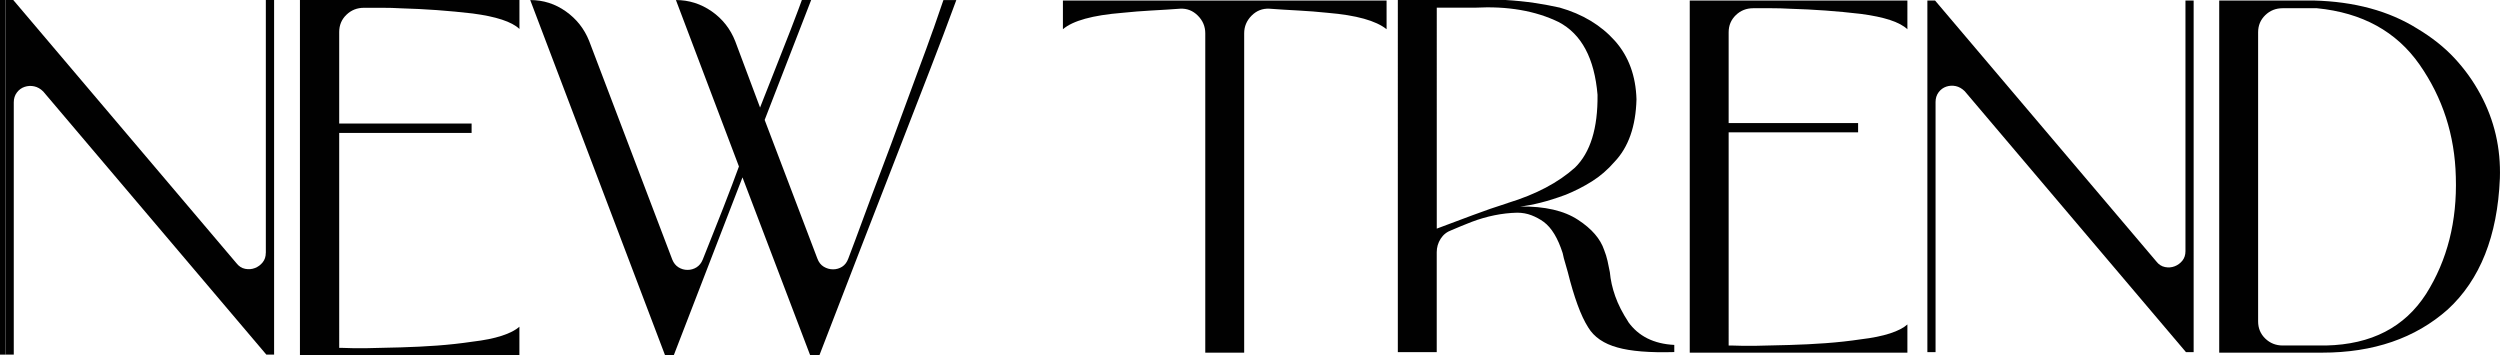
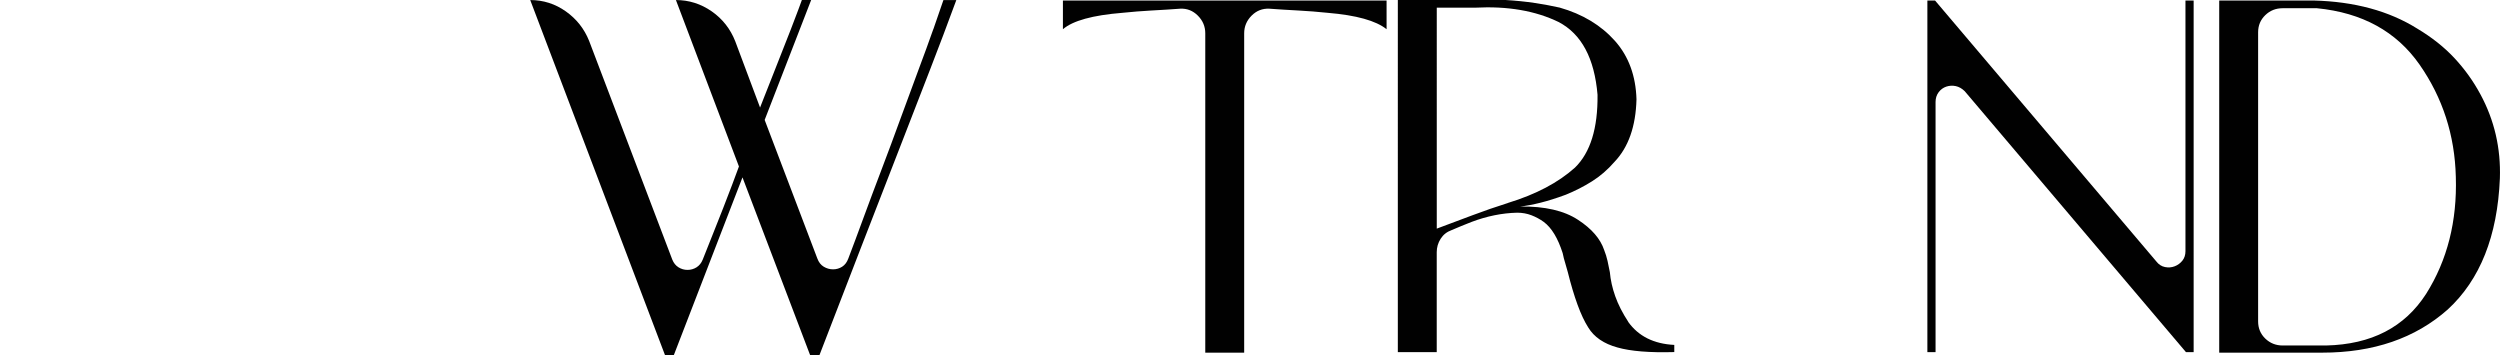
<svg xmlns="http://www.w3.org/2000/svg" id="Layer_1" data-name="Layer 1" viewBox="0 0 635.54 90.28">
  <defs>
    <style> .cls-1 { fill: #010101; } </style>
  </defs>
  <g>
    <g>
-       <path class="cls-1" d="M67.57,64.26c0,.97-.26,1.77-.79,2.43-.52,.66-1.18,1.14-1.97,1.45-.79,.31-1.62,.37-2.49,.2-.88-.17-1.62-.66-2.23-1.45L3.37,0H1.4V90.15H3.5V26.02c0-.96,.26-1.8,.79-2.5,.52-.7,1.18-1.18,1.97-1.44,.79-.26,1.6-.31,2.43-.13,.83,.18,1.6,.61,2.3,1.31l56.72,66.89h1.97V0h-2.1V64.26Z" />
-       <path class="cls-1" d="M76.24,90.28h55.8v-7.23c-.96,.88-2.45,1.64-4.46,2.3-2.01,.66-4.51,1.16-7.48,1.51-2.98,.44-5.97,.77-8.99,.99-3.02,.22-6.1,.37-9.26,.46-3.15,.09-5.95,.15-8.4,.2-2.45,.04-4.55,.02-6.3-.07h-.92V33.79h33.66v-2.38h-33.66V8.15c0-1.75,.61-3.22,1.84-4.4,1.22-1.18,2.71-1.77,4.46-1.77h4.66c1.62,0,3.17,.04,4.66,.13,3.15,.09,6.24,.24,9.26,.46,3.02,.22,6.02,.51,8.99,.85,6.04,.79,10.02,2.1,11.95,3.94V0h-55.8V90.28Z" />
      <path class="cls-1" d="M237.26,7.42c-1.09,3.11-2.36,6.59-3.81,10.45-1.44,3.86-2.95,7.95-4.53,12.29-1.58,4.34-3.17,8.63-4.79,12.88-1.62,4.25-3.15,8.34-4.6,12.29-1.44,3.94-2.74,7.4-3.87,10.38-.35,.96-.88,1.66-1.58,2.1-.7,.44-1.47,.66-2.3,.66s-1.62-.22-2.36-.66c-.74-.44-1.29-1.14-1.64-2.1l-13.39-35.22L206.21,0h-2.36c-.09,.26-.39,1.1-.92,2.5-.52,1.4-1.16,3.07-1.9,4.99-.74,1.93-1.56,3.99-2.43,6.18-.88,2.19-1.69,4.25-2.43,6.18-.74,1.93-1.4,3.59-1.97,4.99-.57,1.4-.9,2.23-.98,2.5l-6.3-16.82c-1.23-3.15-3.22-5.69-5.97-7.62-2.76-1.92-5.8-2.89-9.12-2.89l16.02,42.31c-.44,1.23-1.01,2.76-1.71,4.6-.7,1.84-1.47,3.83-2.3,5.98-.83,2.15-1.71,4.36-2.63,6.64-.92,2.28-1.77,4.42-2.56,6.44-.35,.88-.88,1.53-1.57,1.97-.7,.44-1.47,.66-2.3,.66s-1.6-.22-2.3-.66c-.7-.44-1.23-1.09-1.58-1.97l-21.14-55.59c-1.23-3.07-3.19-5.56-5.91-7.49-2.71-1.92-5.73-2.89-9.06-2.89l34.27,90.28h2.23l17.46-45.2,17.2,45.2h2.36c3.59-9.28,7.13-18.46,10.63-27.53,3.5-9.07,7.05-18.2,10.64-27.4,2.27-5.87,4.55-11.74,6.83-17.61,2.28-5.87,4.51-11.78,6.7-17.74h-3.28c-.61,1.84-1.47,4.32-2.56,7.42Z" />
    </g>
    <g>
      <path class="cls-1" d="M270.21,7.43c2.52-2.17,7.55-3.56,15.1-4.17,2.52-.26,4.99-.46,7.42-.59,2.43-.13,4.86-.28,7.29-.46,1.74-.09,3.23,.5,4.49,1.76,1.26,1.26,1.89,2.76,1.89,4.5V89.65h9.89V8.47c0-1.74,.63-3.23,1.89-4.5,1.26-1.26,2.76-1.84,4.49-1.76,2.43,.18,4.88,.33,7.36,.46,2.47,.13,4.97,.33,7.49,.59,7.29,.61,12.28,2,14.97,4.17V.13h-82.28V7.43Z" />
      <path class="cls-1" d="M413.94,81.83c-1.48-2.26-2.58-4.43-3.32-6.52-.74-2.08-1.19-4.12-1.37-6.12-.18-.96-.37-1.91-.59-2.87-.22-.96-.5-1.87-.85-2.74-.96-2.87-3.17-5.43-6.64-7.69-3.56-2.35-8.46-3.47-14.71-3.39,1.56-.17,3.3-.5,5.21-.98,1.91-.48,4.04-1.15,6.38-2.02,2.34-.95,4.56-2.08,6.64-3.39,2.08-1.3,3.99-2.95,5.73-4.95,3.56-3.73,5.42-9.04,5.6-15.9-.17-5.99-2-10.95-5.47-14.86-3.56-3.99-8.25-6.82-14.06-8.47-1.91-.43-4.01-.82-6.31-1.17-2.3-.35-4.88-.61-7.75-.78h-27.08V89.52h9.89v-25.41c0-1.22,.33-2.35,.98-3.39,.65-1.04,1.58-1.78,2.8-2.22,.78-.35,1.6-.69,2.47-1.04,.87-.35,1.73-.69,2.6-1.04,3.91-1.48,7.77-2.26,11.59-2.35,1.3,0,2.52,.22,3.64,.65,1.13,.44,2.17,1,3.12,1.69,2,1.48,3.6,4.13,4.82,7.95,.17,.87,.39,1.72,.65,2.54,.26,.83,.48,1.59,.65,2.28,.78,3.13,1.6,5.89,2.47,8.27,.87,2.39,1.78,4.32,2.73,5.8,1.47,2.43,3.95,4.13,7.42,5.08,3.38,.96,8.2,1.35,14.45,1.17v-1.82c-5.21-.26-9.11-2.21-11.72-5.86Zm-30.59-30.23c-3.04,.96-6.05,2-9.05,3.13-2.99,1.13-6.01,2.26-9.05,3.39V1.95h9.76c8.24-.43,15.32,.78,21.22,3.65,5.81,3.04,9.11,9.21,9.89,18.5,.09,8.51-1.82,14.68-5.73,18.5-4.25,3.82-9.94,6.82-17.05,8.99Z" />
-       <path class="cls-1" d="M429.56,89.65h55.33v-7.17c-.96,.87-2.43,1.63-4.43,2.28-2,.65-4.47,1.15-7.42,1.5-2.95,.44-5.92,.76-8.92,.98-2.99,.22-6.05,.37-9.18,.46-3.13,.09-5.9,.15-8.33,.2-2.43,.04-4.51,.02-6.25-.06h-.91V33.64h32.91v-2.36h-32.91V8.21c0-1.74,.61-3.19,1.82-4.36,1.21-1.17,2.69-1.76,4.43-1.76h4.62c1.6,0,3.14,.04,4.62,.13,3.12,.09,6.18,.24,9.18,.46,2.99,.22,5.97,.5,8.92,.85,5.99,.78,9.94,2.08,11.85,3.91V.13h-55.33V89.65Z" />
      <path class="cls-1" d="M555.58,63.85c0,.96-.26,1.76-.78,2.41-.52,.65-1.17,1.13-1.95,1.43-.78,.31-1.61,.37-2.47,.2-.87-.17-1.61-.65-2.21-1.43L491.92,.13h-1.95V89.52h2.08V25.93c0-.96,.26-1.78,.78-2.48,.52-.69,1.17-1.17,1.95-1.43,.78-.26,1.58-.3,2.41-.13,.82,.18,1.58,.61,2.28,1.3l56.24,66.33h1.95V.13h-2.08V63.85Z" />
      <path class="cls-1" d="M630.56,23.98c-1.82-3.39-4.04-6.47-6.64-9.25-2.6-2.78-5.73-5.25-9.37-7.43-7.2-4.52-16.01-6.91-26.43-7.17h-23.96V89.65h26.17c13.02,0,23.65-3.65,31.9-10.95,8.24-7.56,12.67-18.68,13.28-33.36,.26-7.64-1.39-14.77-4.95-21.37Zm-13.78,50.69c-5.46,8.52-13.94,12.9-25.45,13.16h-11.04c-1.73,0-3.2-.59-4.42-1.76-1.21-1.17-1.82-2.63-1.82-4.36V8.21c0-1.74,.61-3.19,1.82-4.36,1.21-1.17,2.68-1.76,4.42-1.76h8.7c11.51,1.13,20.21,5.91,26.1,14.33,5.88,8.43,8.96,17.94,9.22,28.54,.35,11.29-2.17,21.2-7.53,29.71Z" />
    </g>
  </g>
-   <rect class="cls-1" width="1.4" height="90.15" />
</svg>